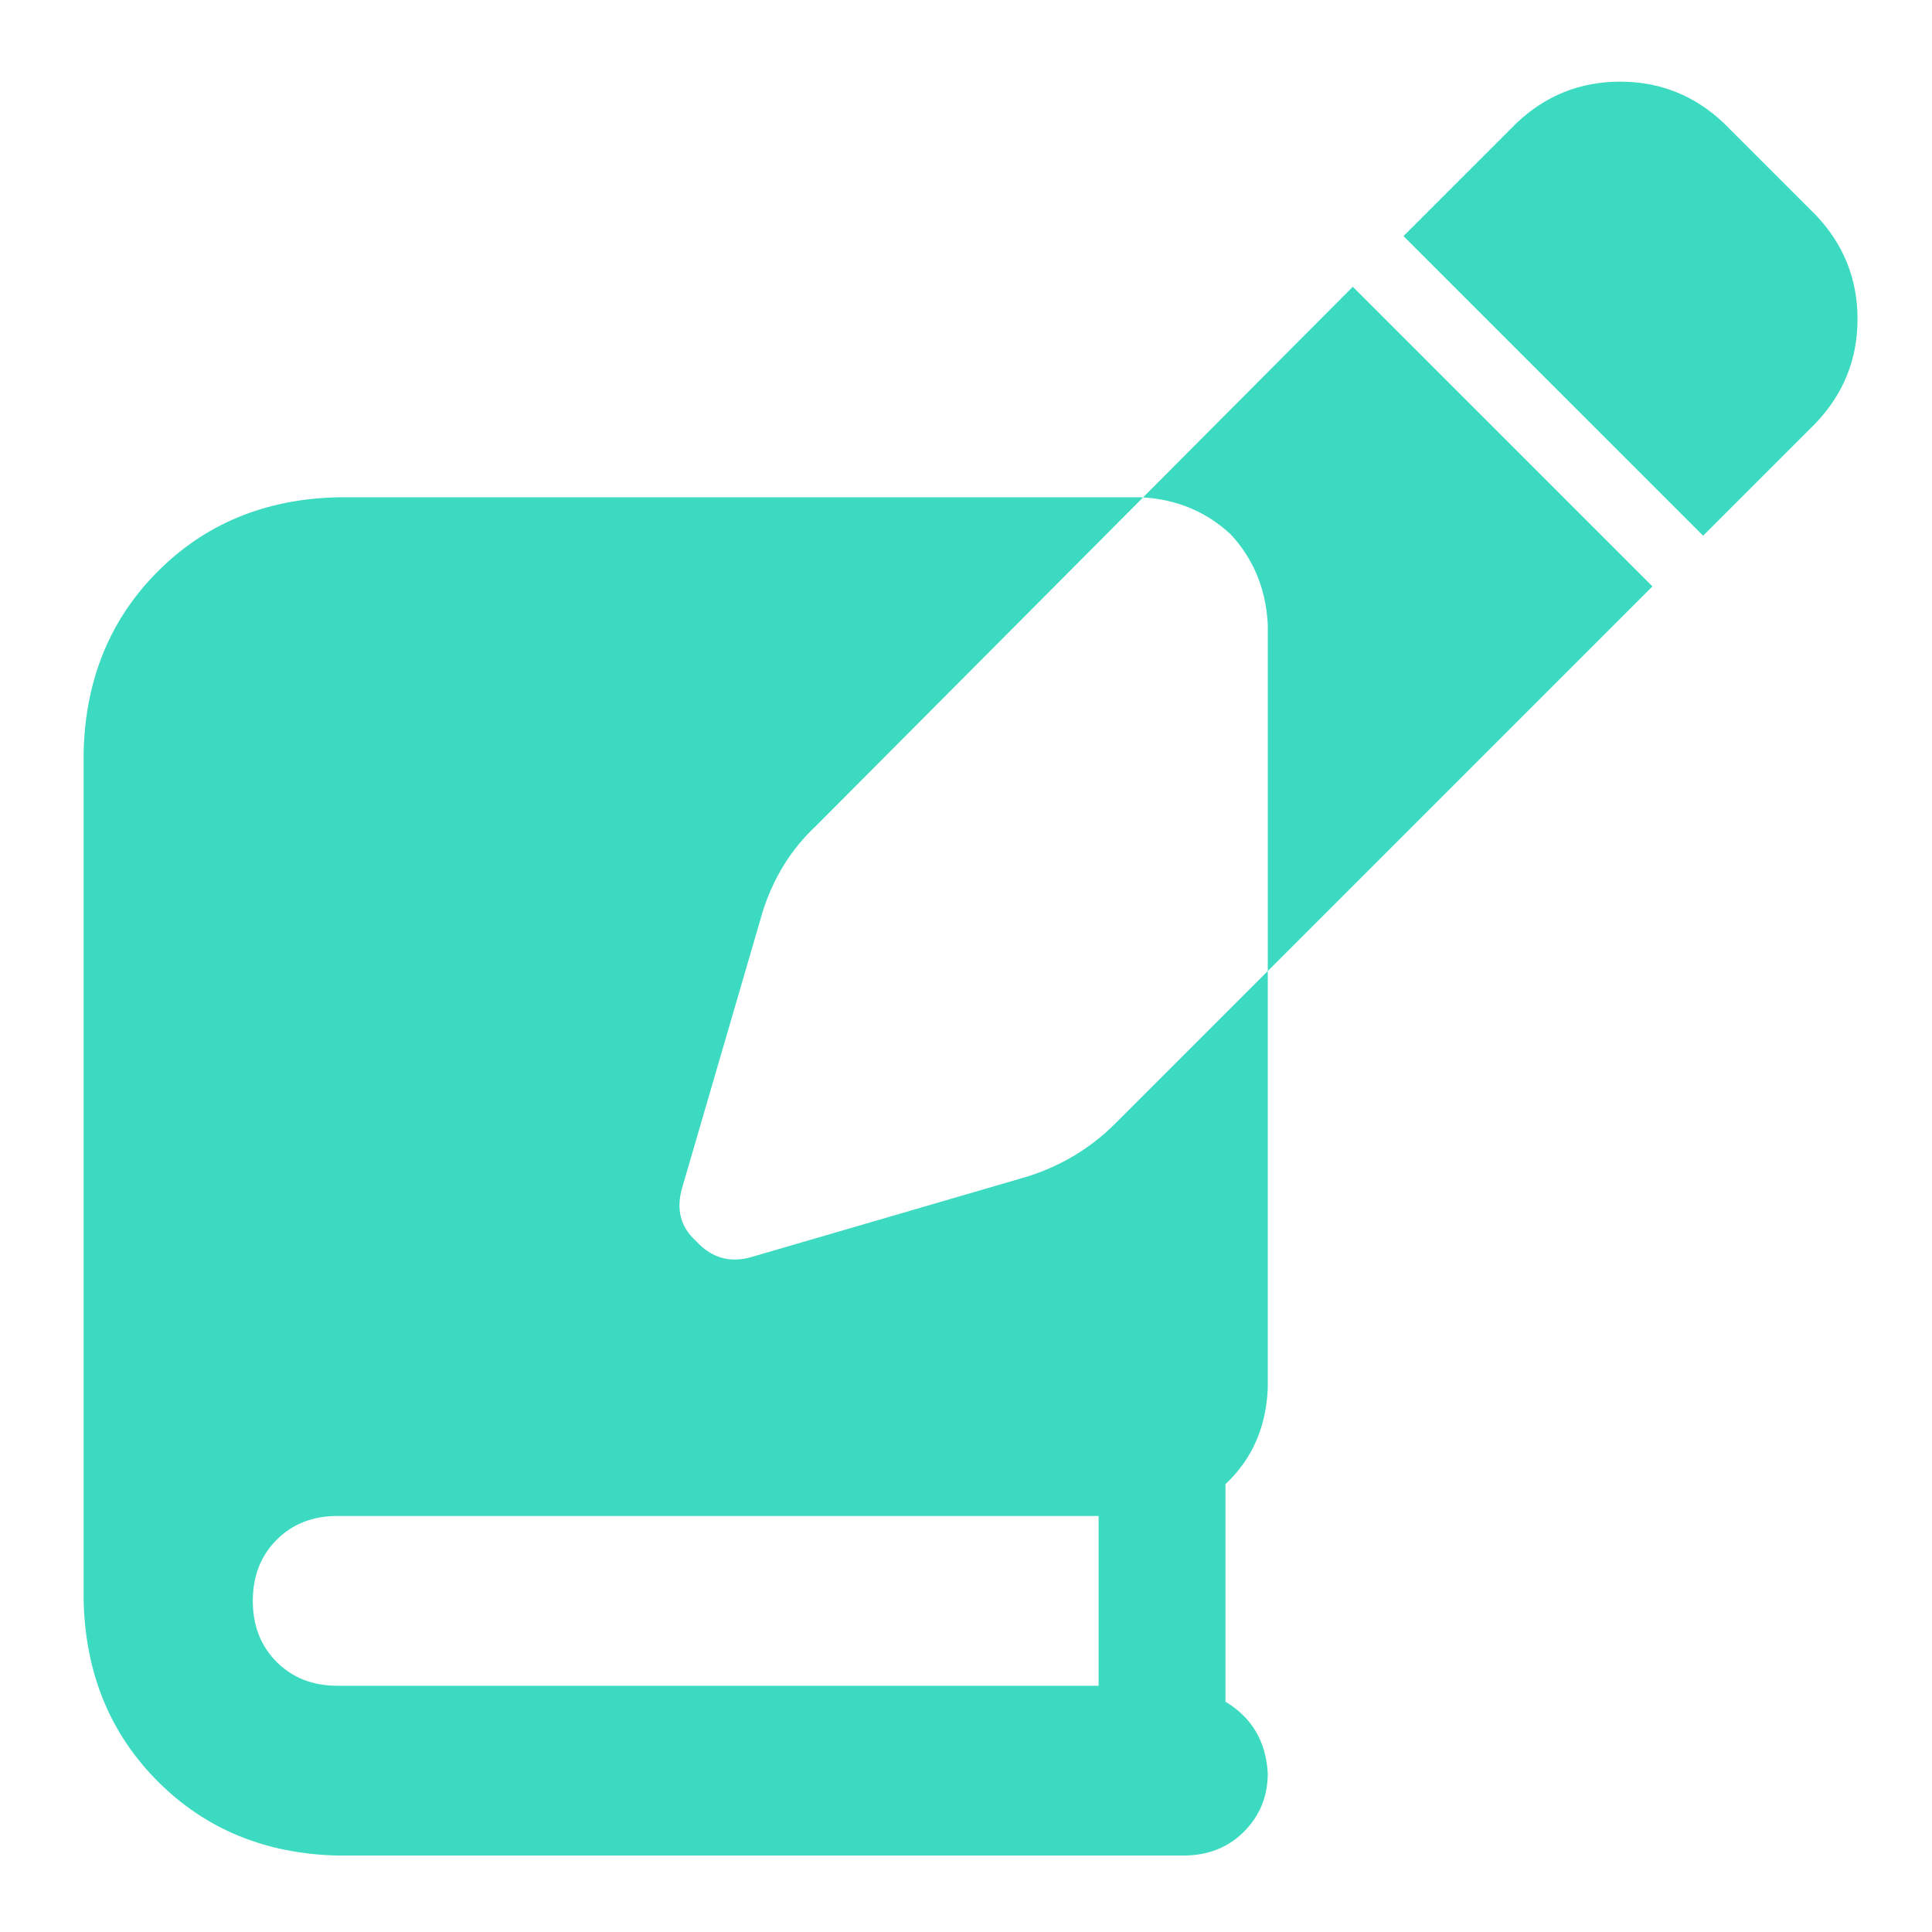
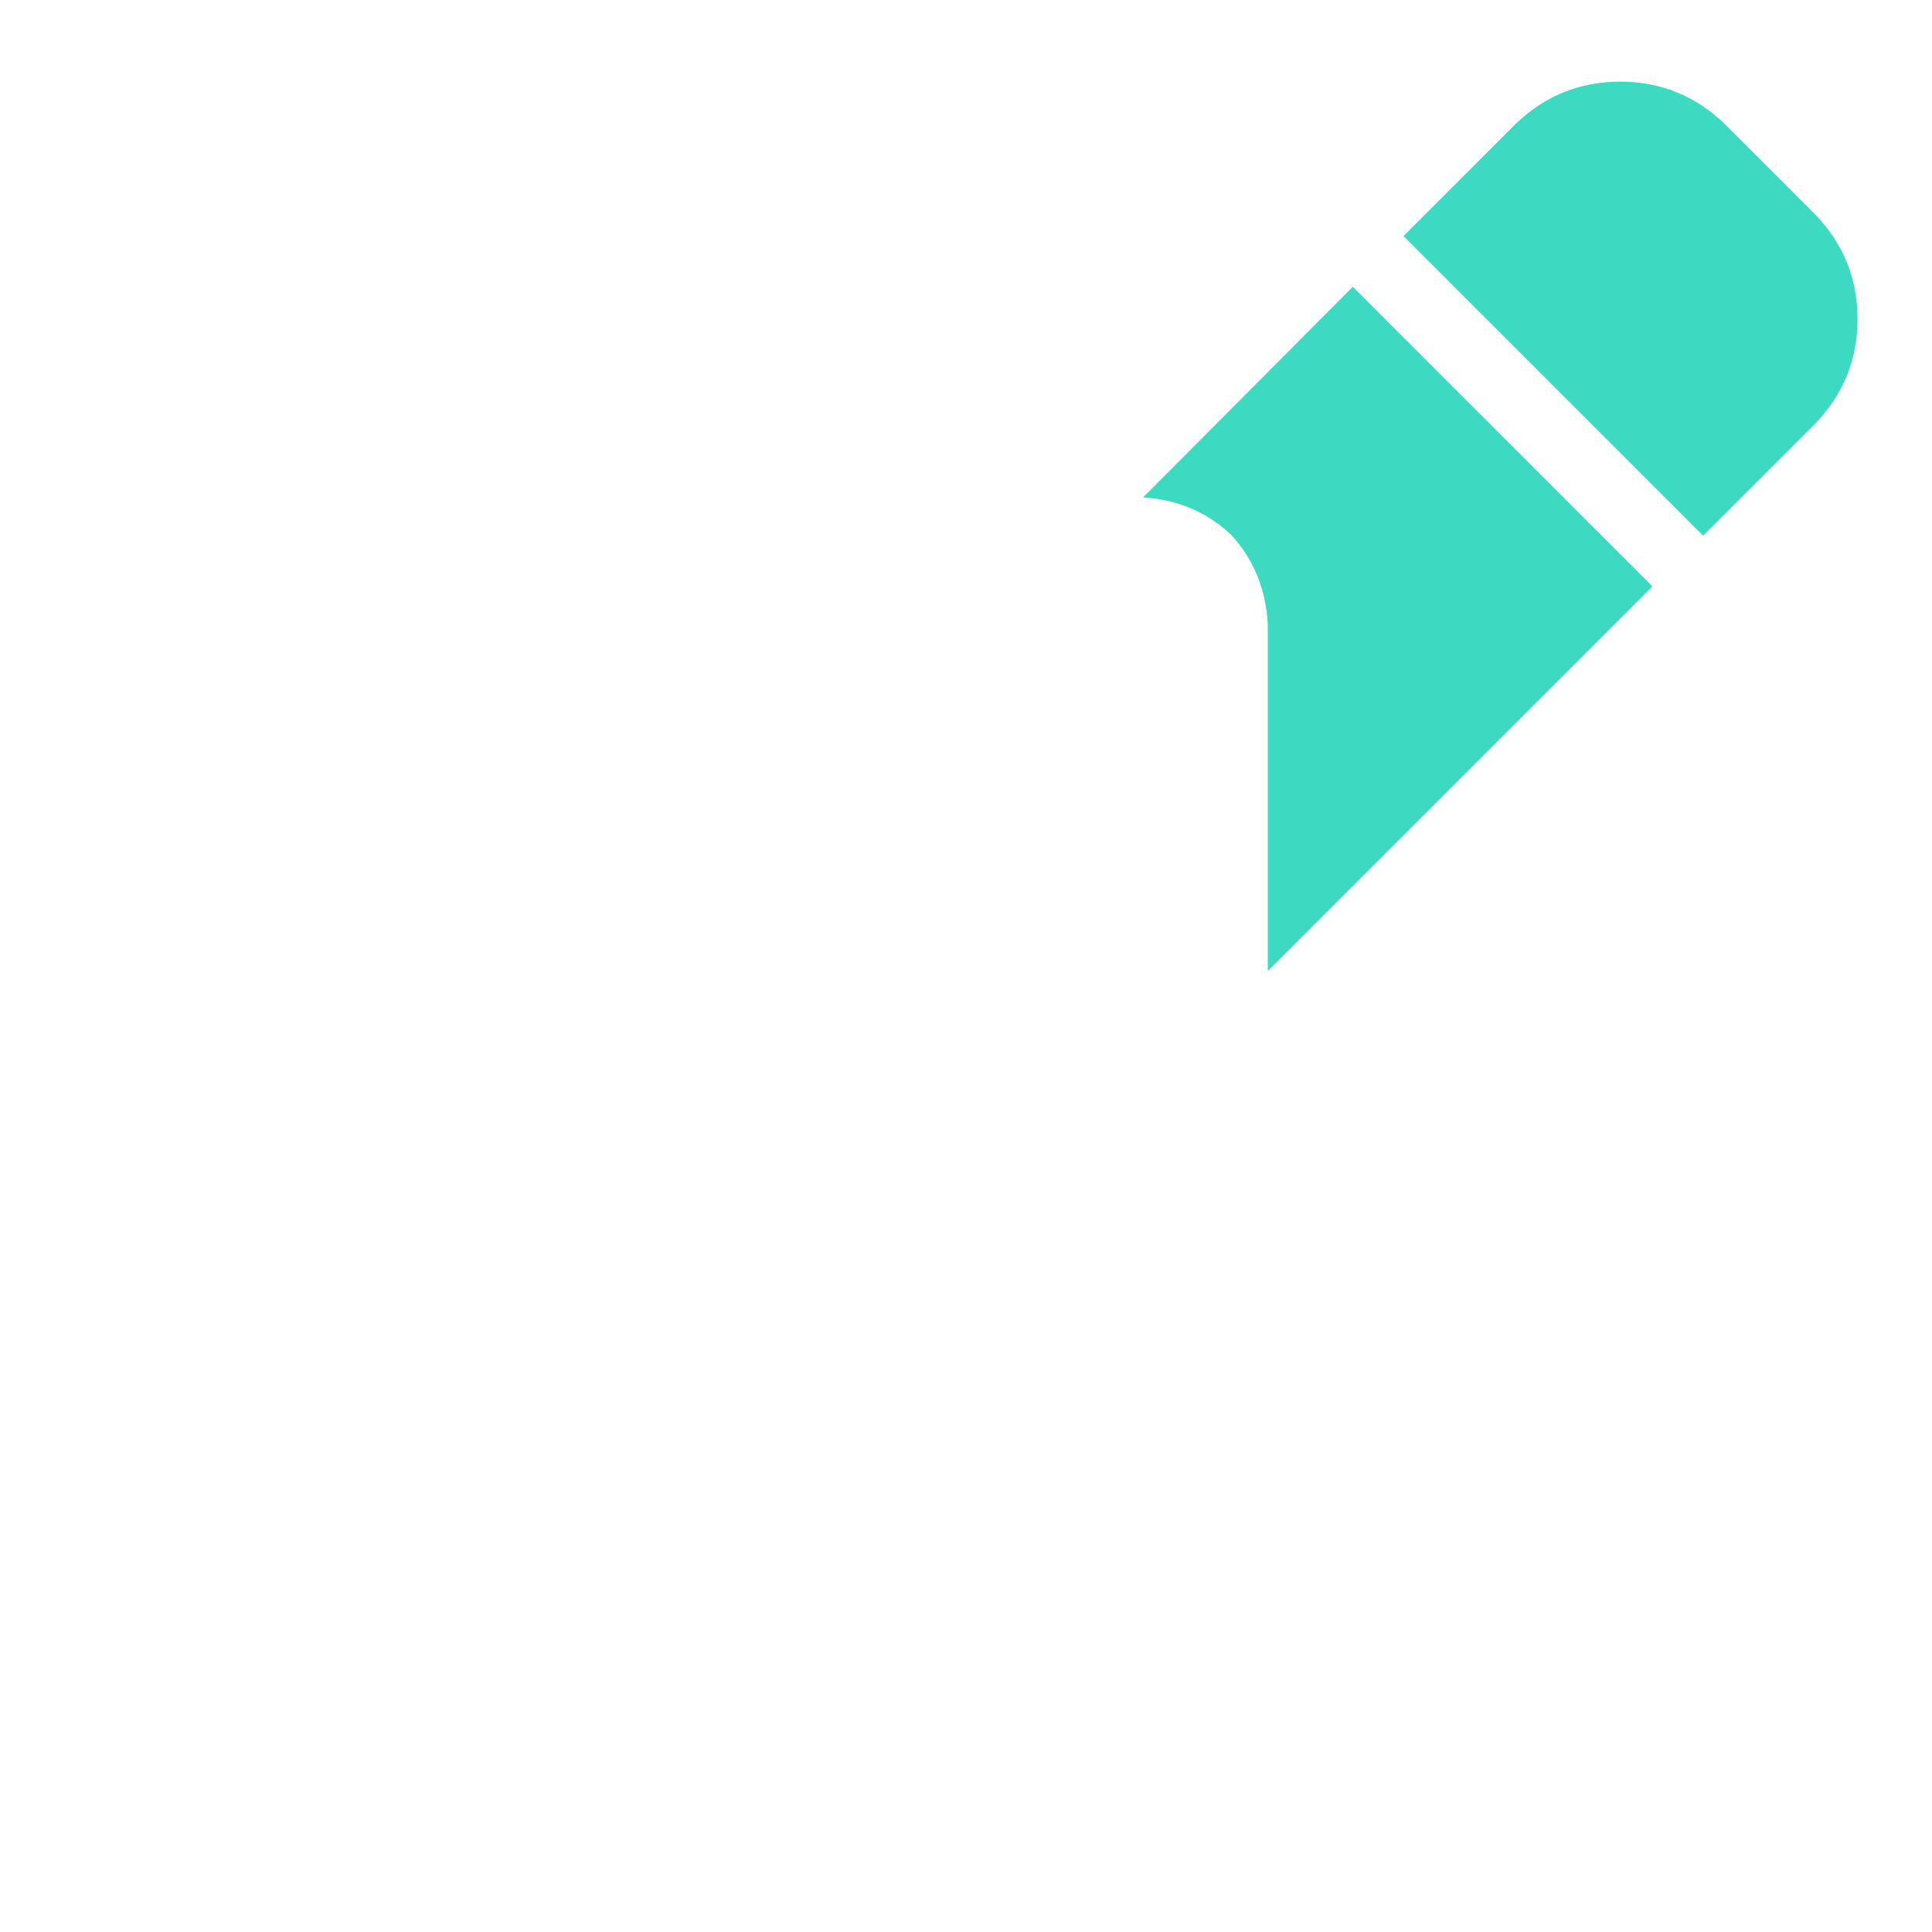
<svg xmlns="http://www.w3.org/2000/svg" width="117" height="117" viewBox="0 0 117 117" fill="none">
  <path fill-rule="evenodd" clip-rule="evenodd" d="M98.114 4.945C95.695 4.945 93.601 5.783 91.834 7.458L84.994 14.297L103.139 32.441L109.978 25.602C111.652 23.834 112.49 21.741 112.49 19.321C112.49 16.902 111.652 14.808 109.978 13.04L104.395 7.458C102.627 5.783 100.534 4.945 98.114 4.945ZM76.775 58.805L100.068 35.512L81.924 17.367L69.223 30.122C71.3 30.253 73.071 31 74.534 32.364C75.921 33.864 76.668 35.684 76.775 37.826V58.805Z" fill="#3CDBC1" />
-   <path fill-rule="evenodd" clip-rule="evenodd" d="M69.223 30.123C69.179 30.12 69.135 30.117 69.091 30.115H20.432C16.056 30.222 12.428 31.722 9.547 34.614C6.666 37.505 5.172 41.147 5.065 45.538V96.947C5.172 101.338 6.666 104.98 9.547 107.871C12.428 110.763 16.056 112.263 20.432 112.37H71.652C73.146 112.37 74.374 111.888 75.334 110.924C76.294 109.96 76.775 108.782 76.775 107.389C76.668 105.462 75.814 104.016 74.213 103.052V89.878C75.814 88.379 76.668 86.451 76.775 84.095V58.805L67.548 68.032C66.059 69.521 64.291 70.591 62.244 71.243L45.495 76.128C44.193 76.5 43.076 76.174 42.145 75.15C41.215 74.313 40.936 73.243 41.308 71.94L46.193 55.191C46.844 53.145 47.914 51.423 49.403 50.028L69.223 30.123ZM20.432 102.088H66.53V91.806H20.432C18.938 91.806 17.711 92.288 16.75 93.252C15.79 94.216 15.31 95.448 15.31 96.947C15.31 98.447 15.79 99.678 16.75 100.642C17.711 101.606 18.938 102.088 20.432 102.088Z" fill="#3CDBC1" />
</svg>